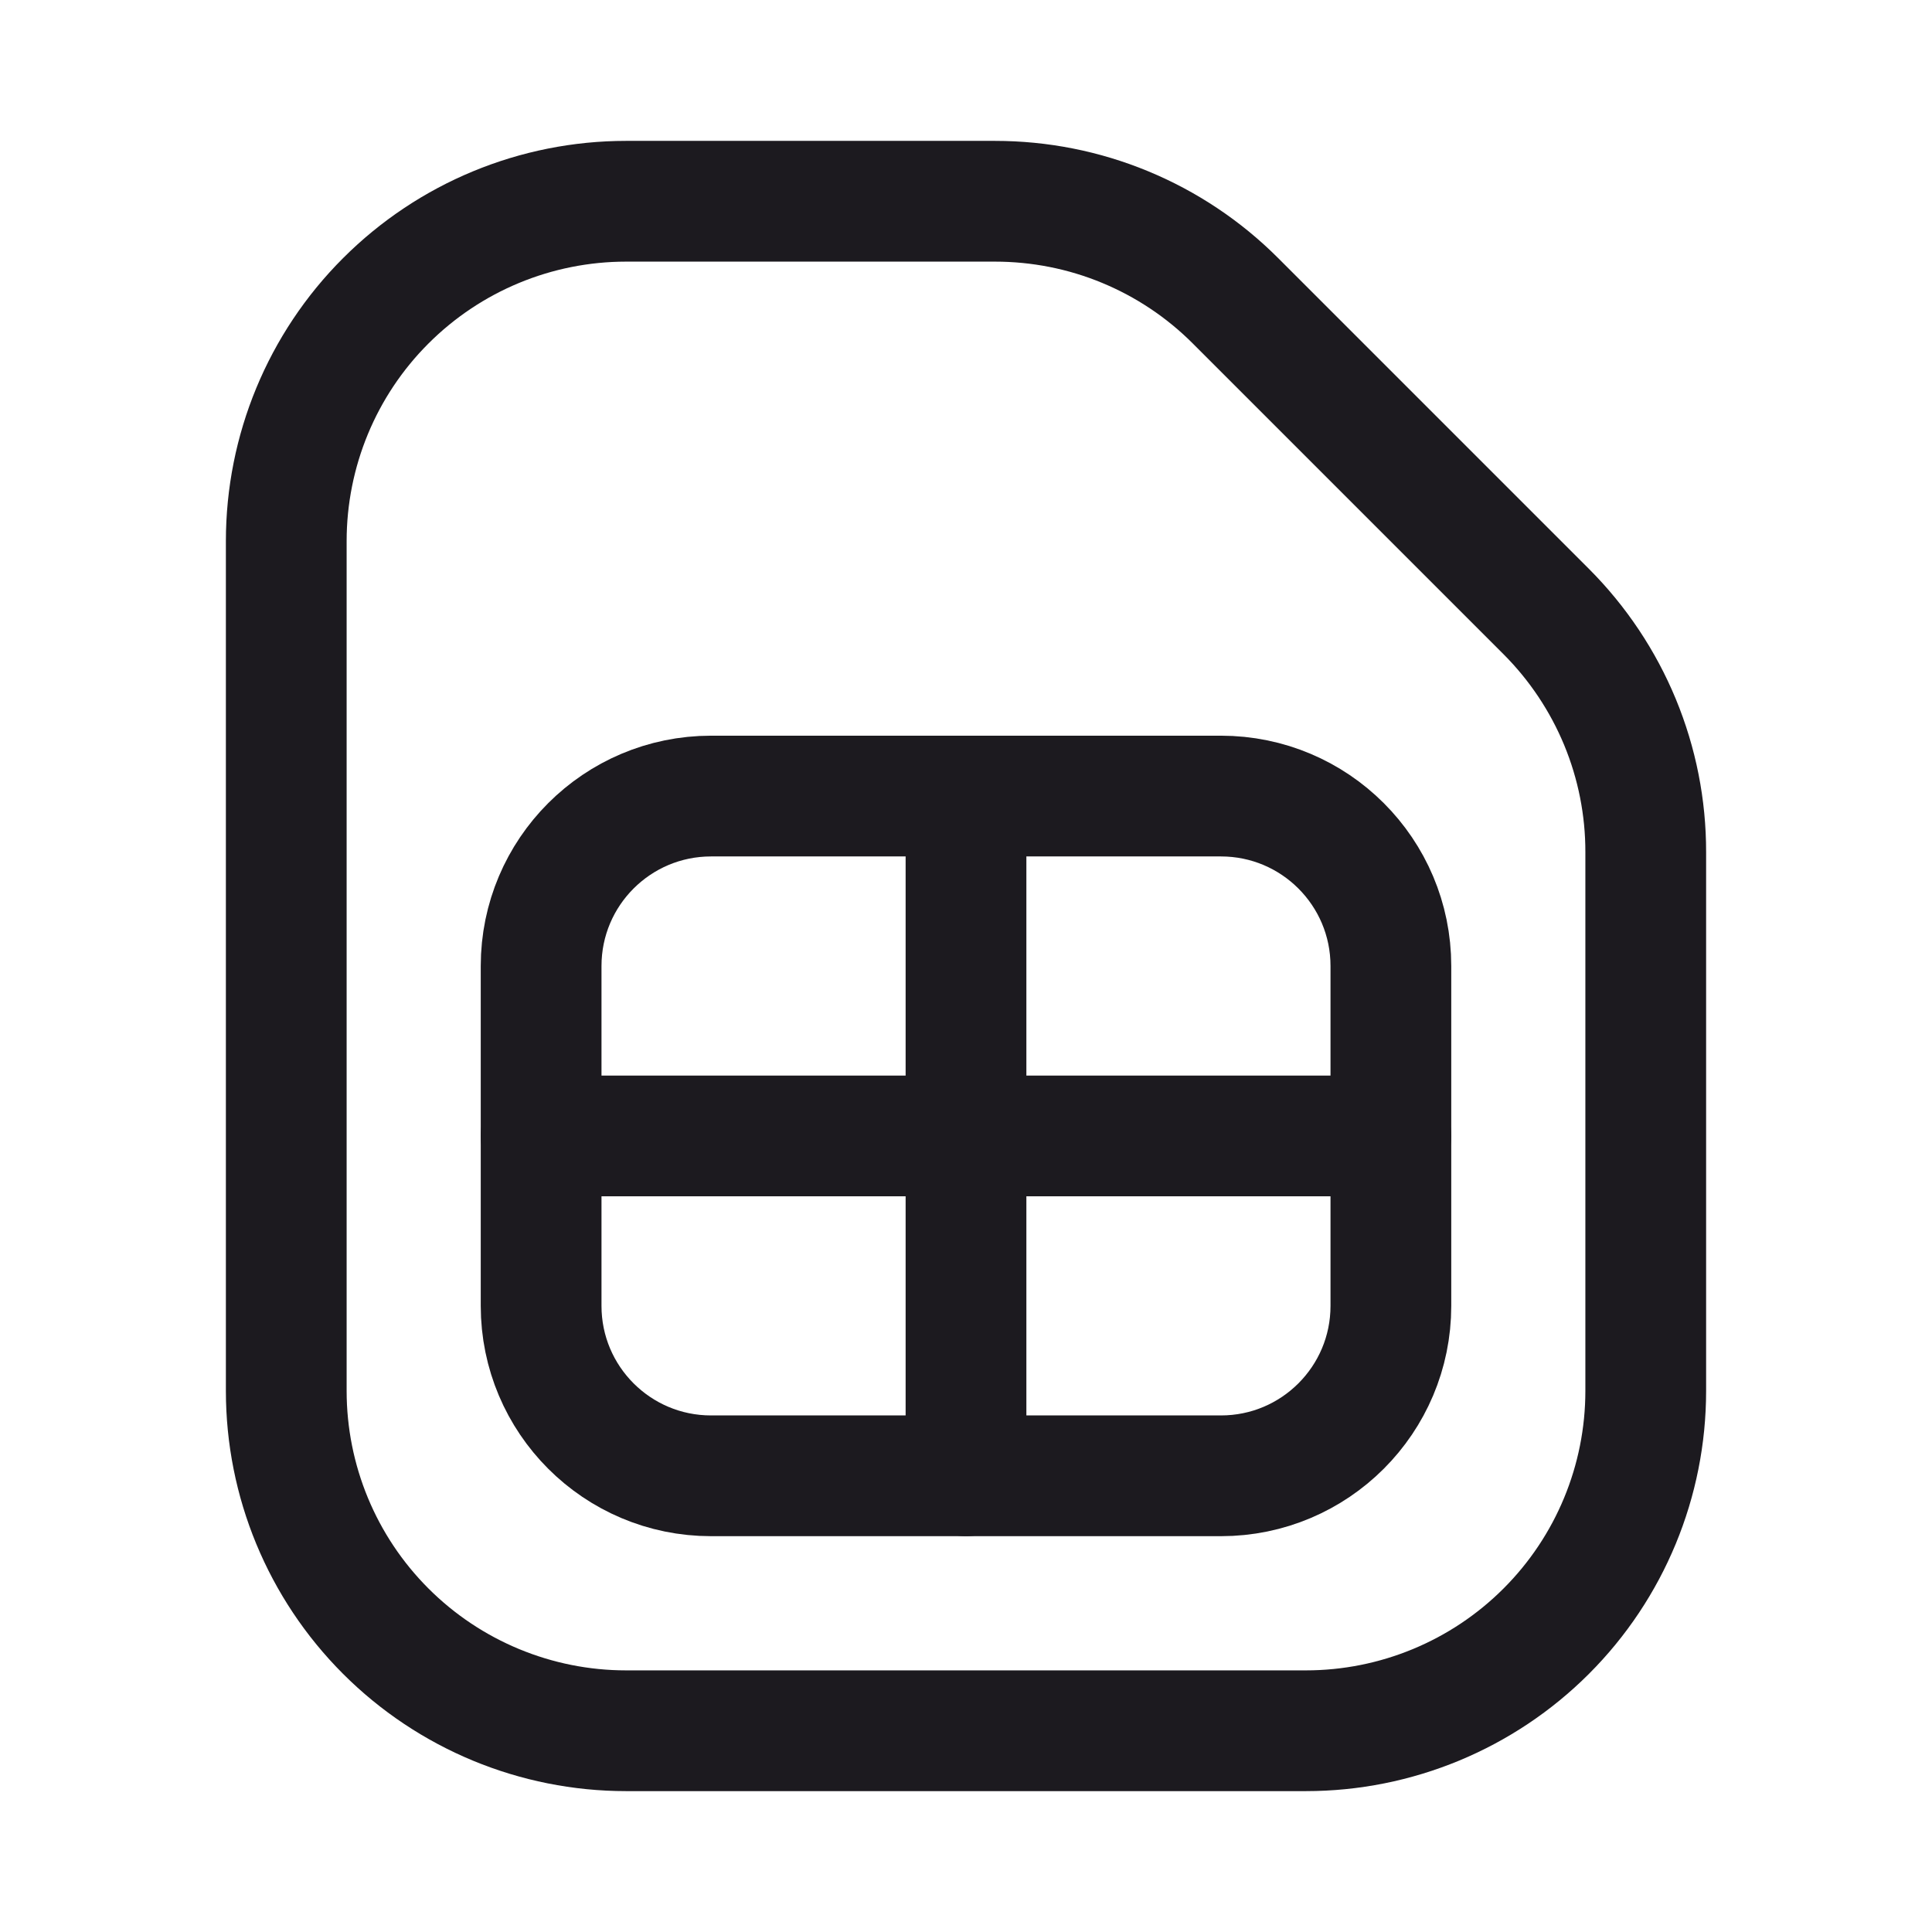
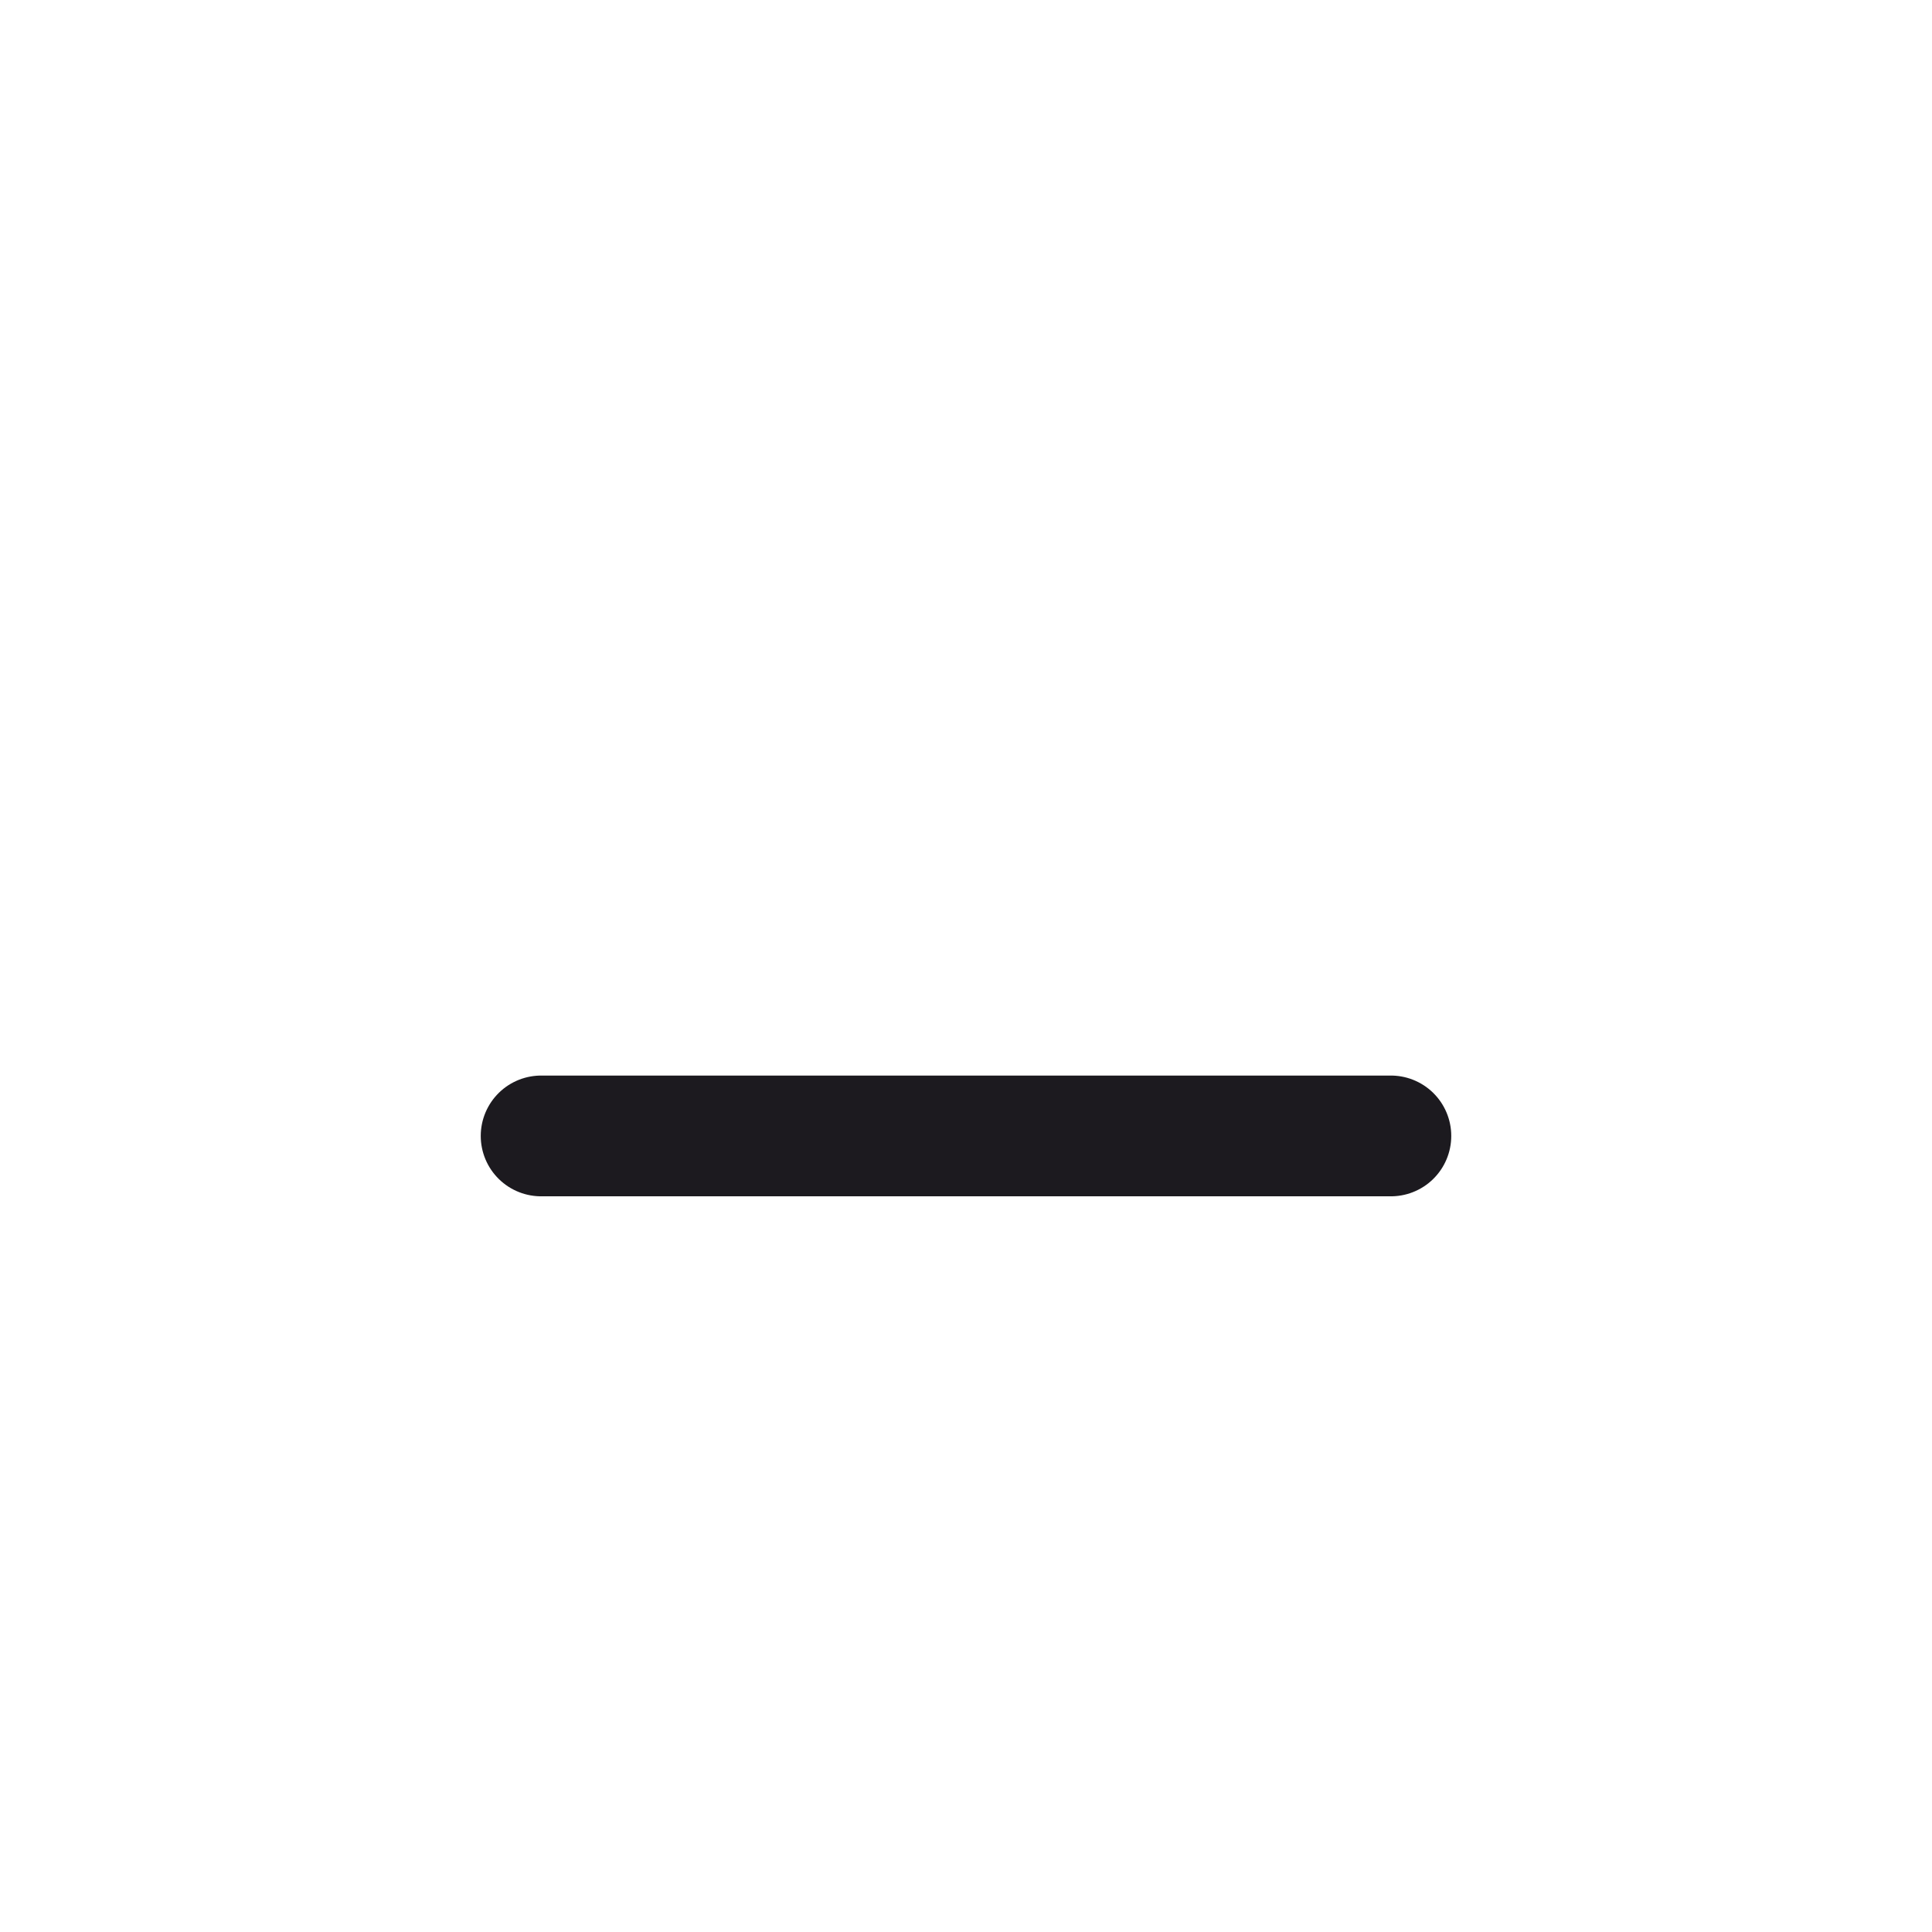
<svg xmlns="http://www.w3.org/2000/svg" width="24" height="24" viewBox="0 0 24 24" fill="none">
-   <path d="M20.444 10.586V17.278C20.444 18.398 20 19.471 19.208 20.263C18.416 21.055 17.342 21.5 16.222 21.5H7.778C6.658 21.5 5.584 21.055 4.792 20.263C4 19.471 3.556 18.398 3.556 17.278V6.722C3.556 5.602 4 4.528 4.792 3.737C5.584 2.945 6.658 2.5 7.778 2.5H12.359C12.914 2.5 13.463 2.608 13.975 2.82C14.488 3.032 14.954 3.343 15.346 3.735L19.209 7.598C19.601 7.991 19.912 8.457 20.124 8.969C20.336 9.482 20.445 10.031 20.444 10.586Z" stroke="#1C1A1F" stroke-width="1.5" stroke-linecap="round" stroke-linejoin="round" />
-   <path d="M15.167 9.889H8.833C7.667 9.889 6.722 10.834 6.722 12V16.222C6.722 17.388 7.667 18.333 8.833 18.333H15.167C16.333 18.333 17.278 17.388 17.278 16.222V12C17.278 10.834 16.333 9.889 15.167 9.889Z" stroke="#1C1A1F" stroke-width="1.5" stroke-linecap="round" stroke-linejoin="round" />
-   <path d="M12 9.889V14.111V18.333" stroke="#1C1A1F" stroke-width="1.5" stroke-linecap="round" stroke-linejoin="round" />
  <path d="M6.722 14.111H12H17.278" stroke="#1C1A1F" stroke-width="1.5" stroke-linecap="round" stroke-linejoin="round" />
</svg>